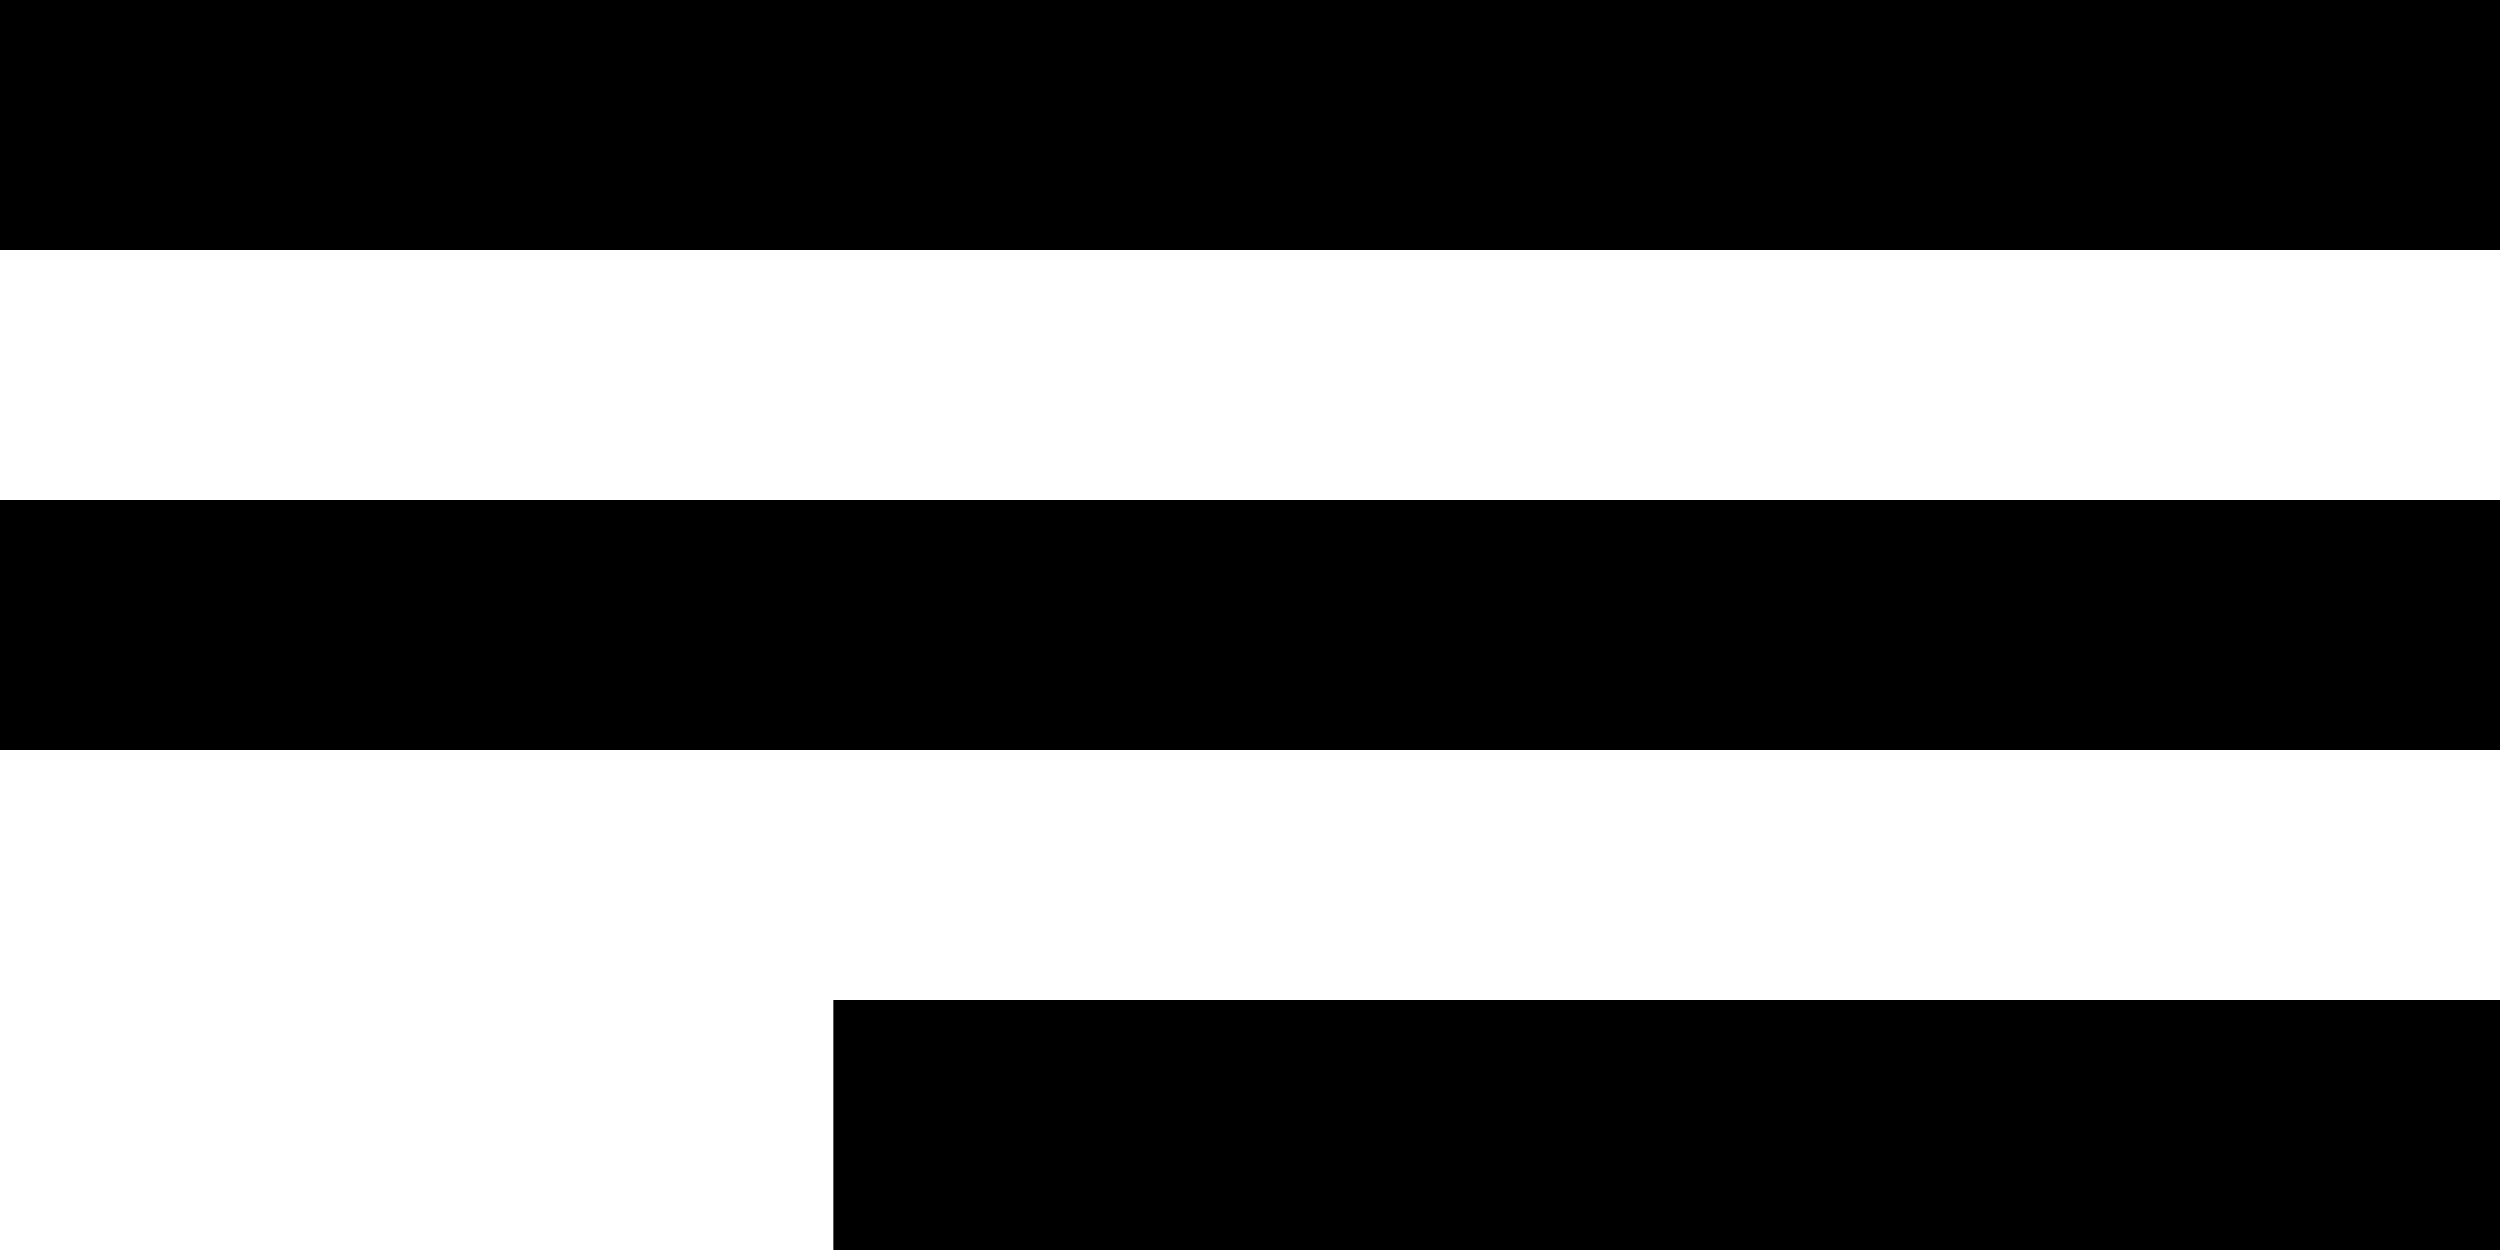
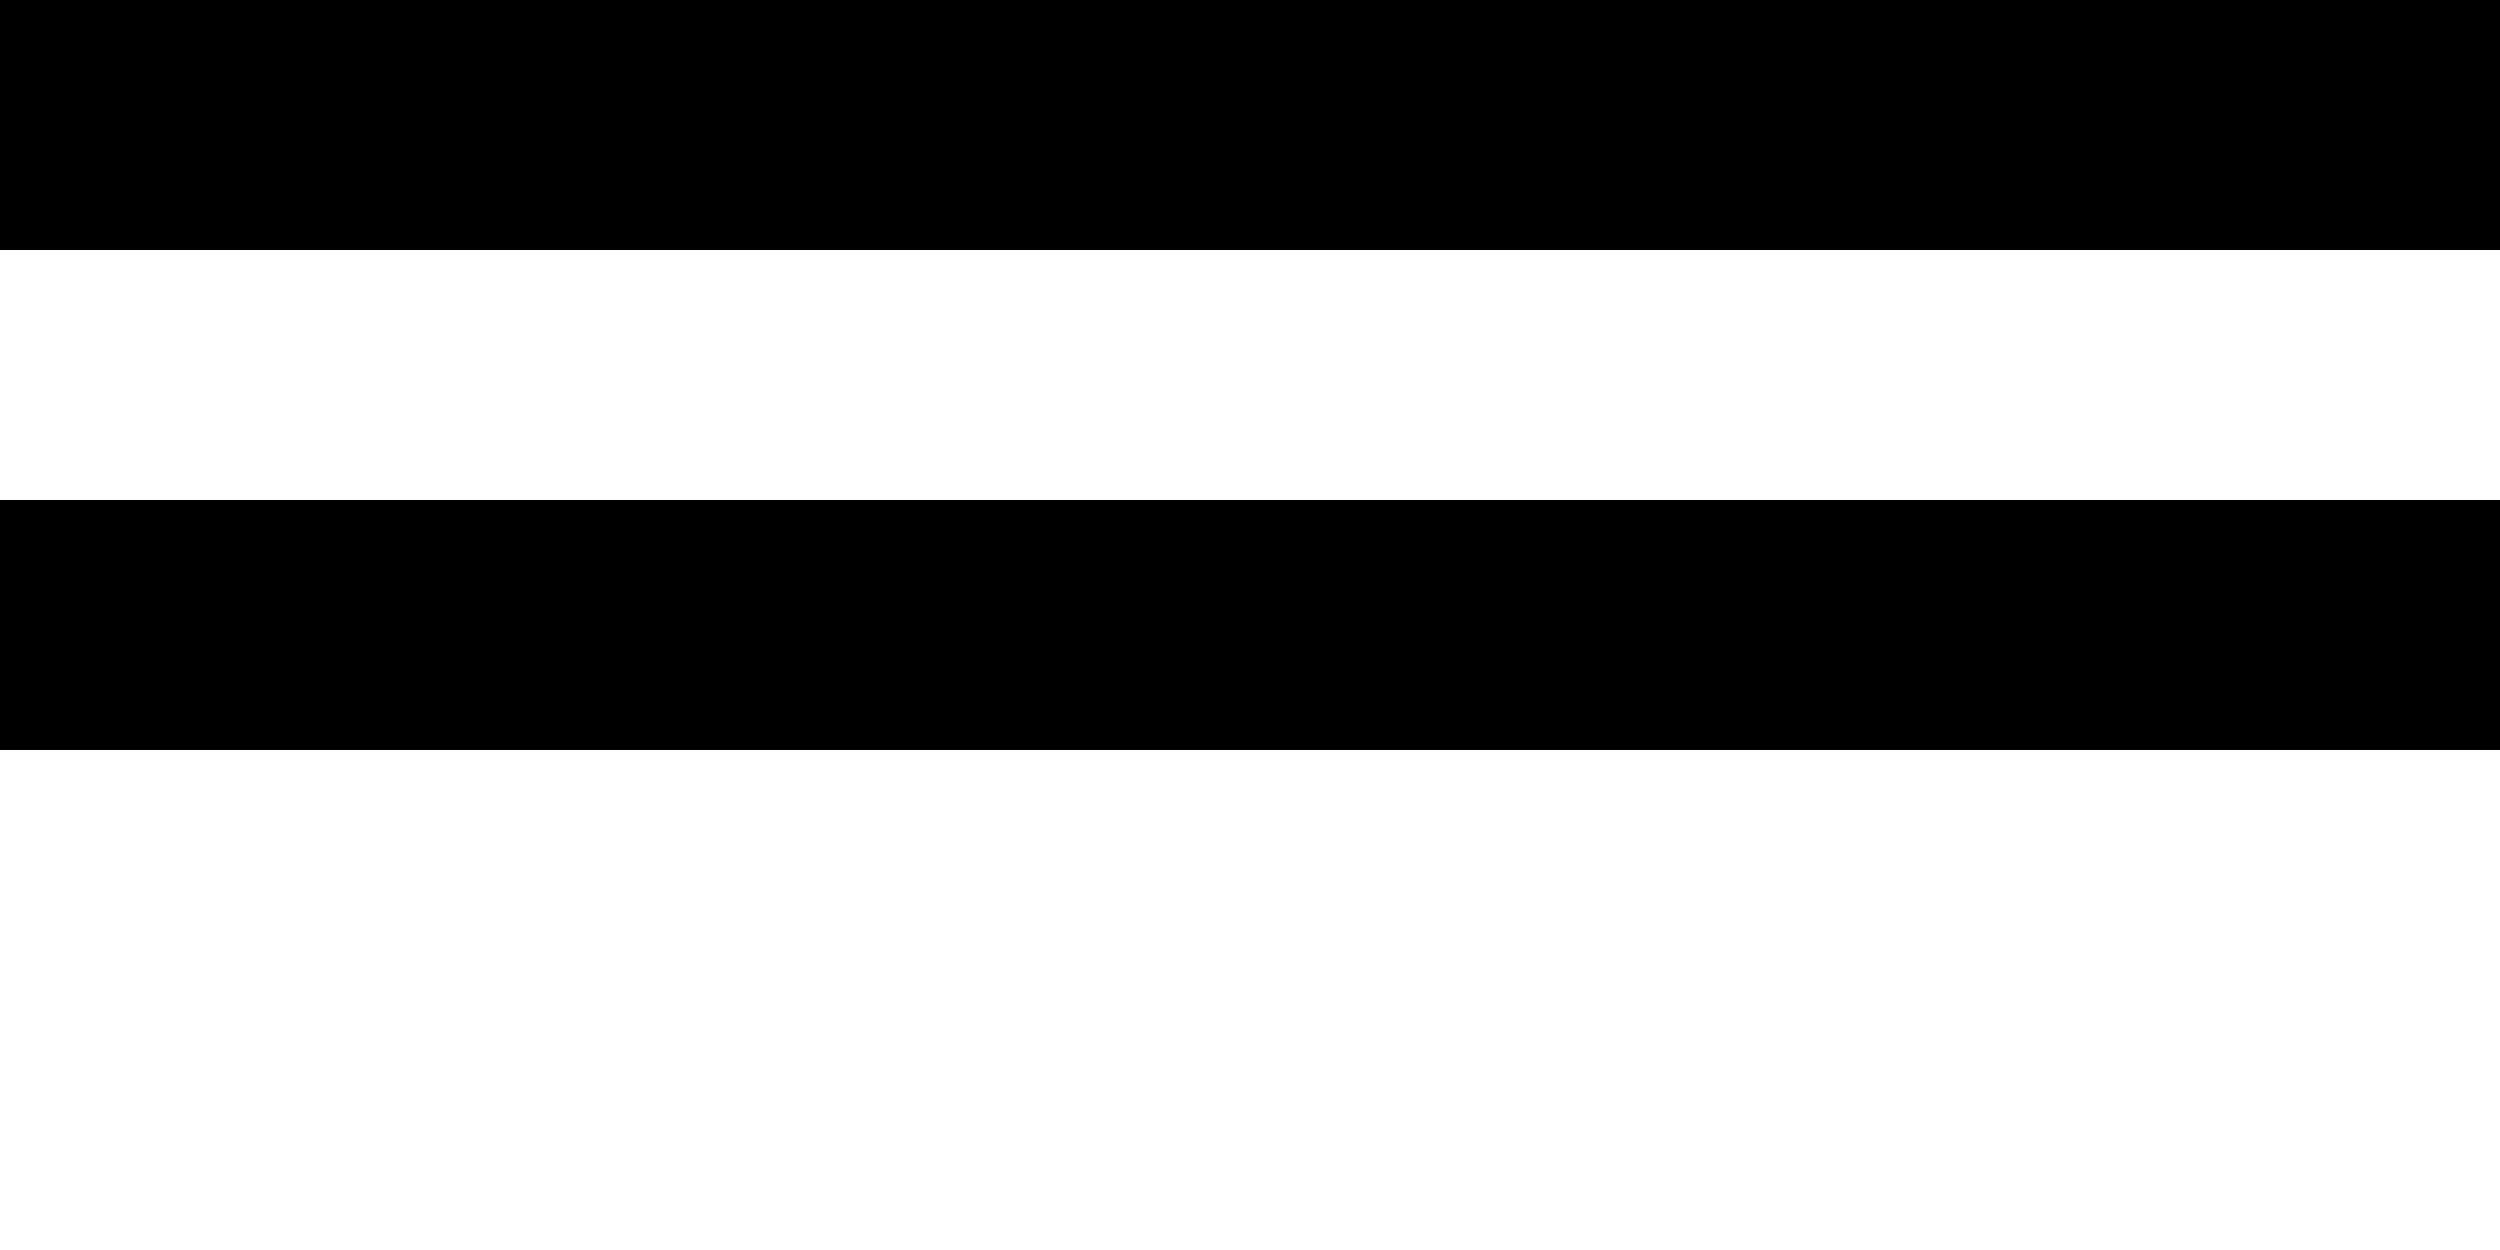
<svg xmlns="http://www.w3.org/2000/svg" width="32" height="16" viewBox="0 0 32 16" fill="none">
  <rect width="32" height="3.2" fill="black" />
  <rect y="6.4" width="32" height="3.2" fill="black" />
-   <rect x="10.667" y="12.8" width="21.333" height="3.2" fill="black" />
</svg>